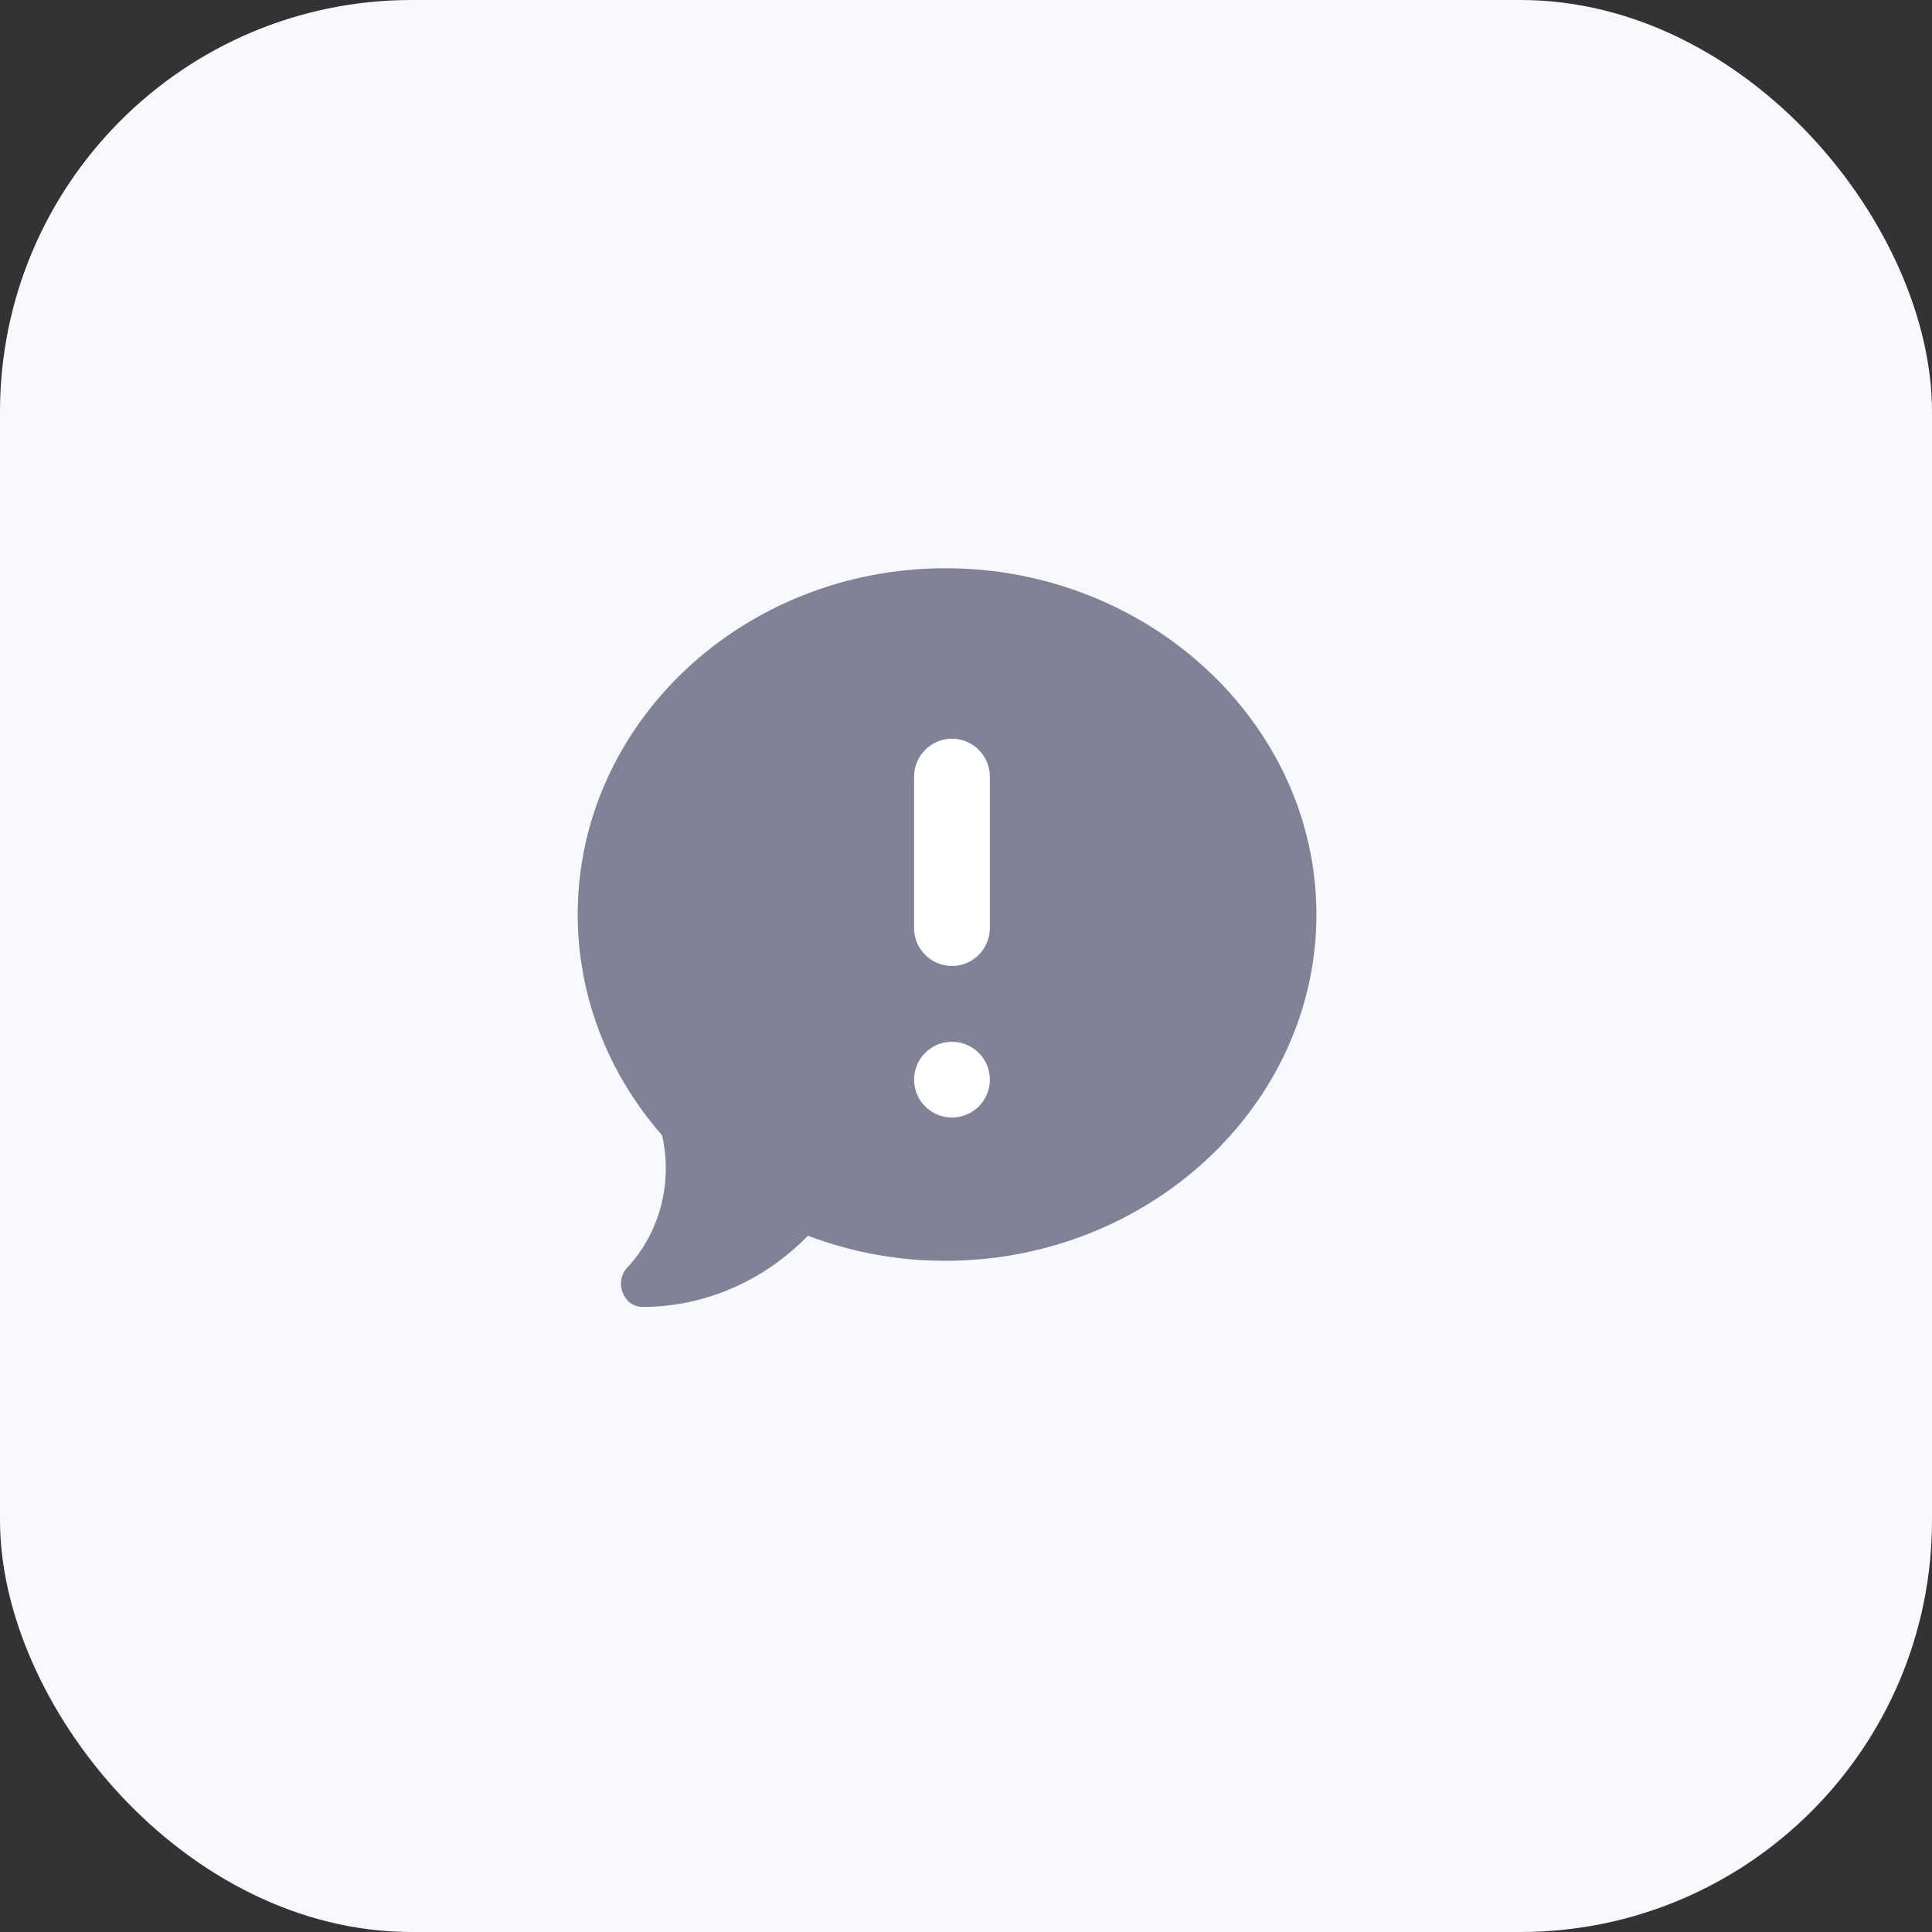
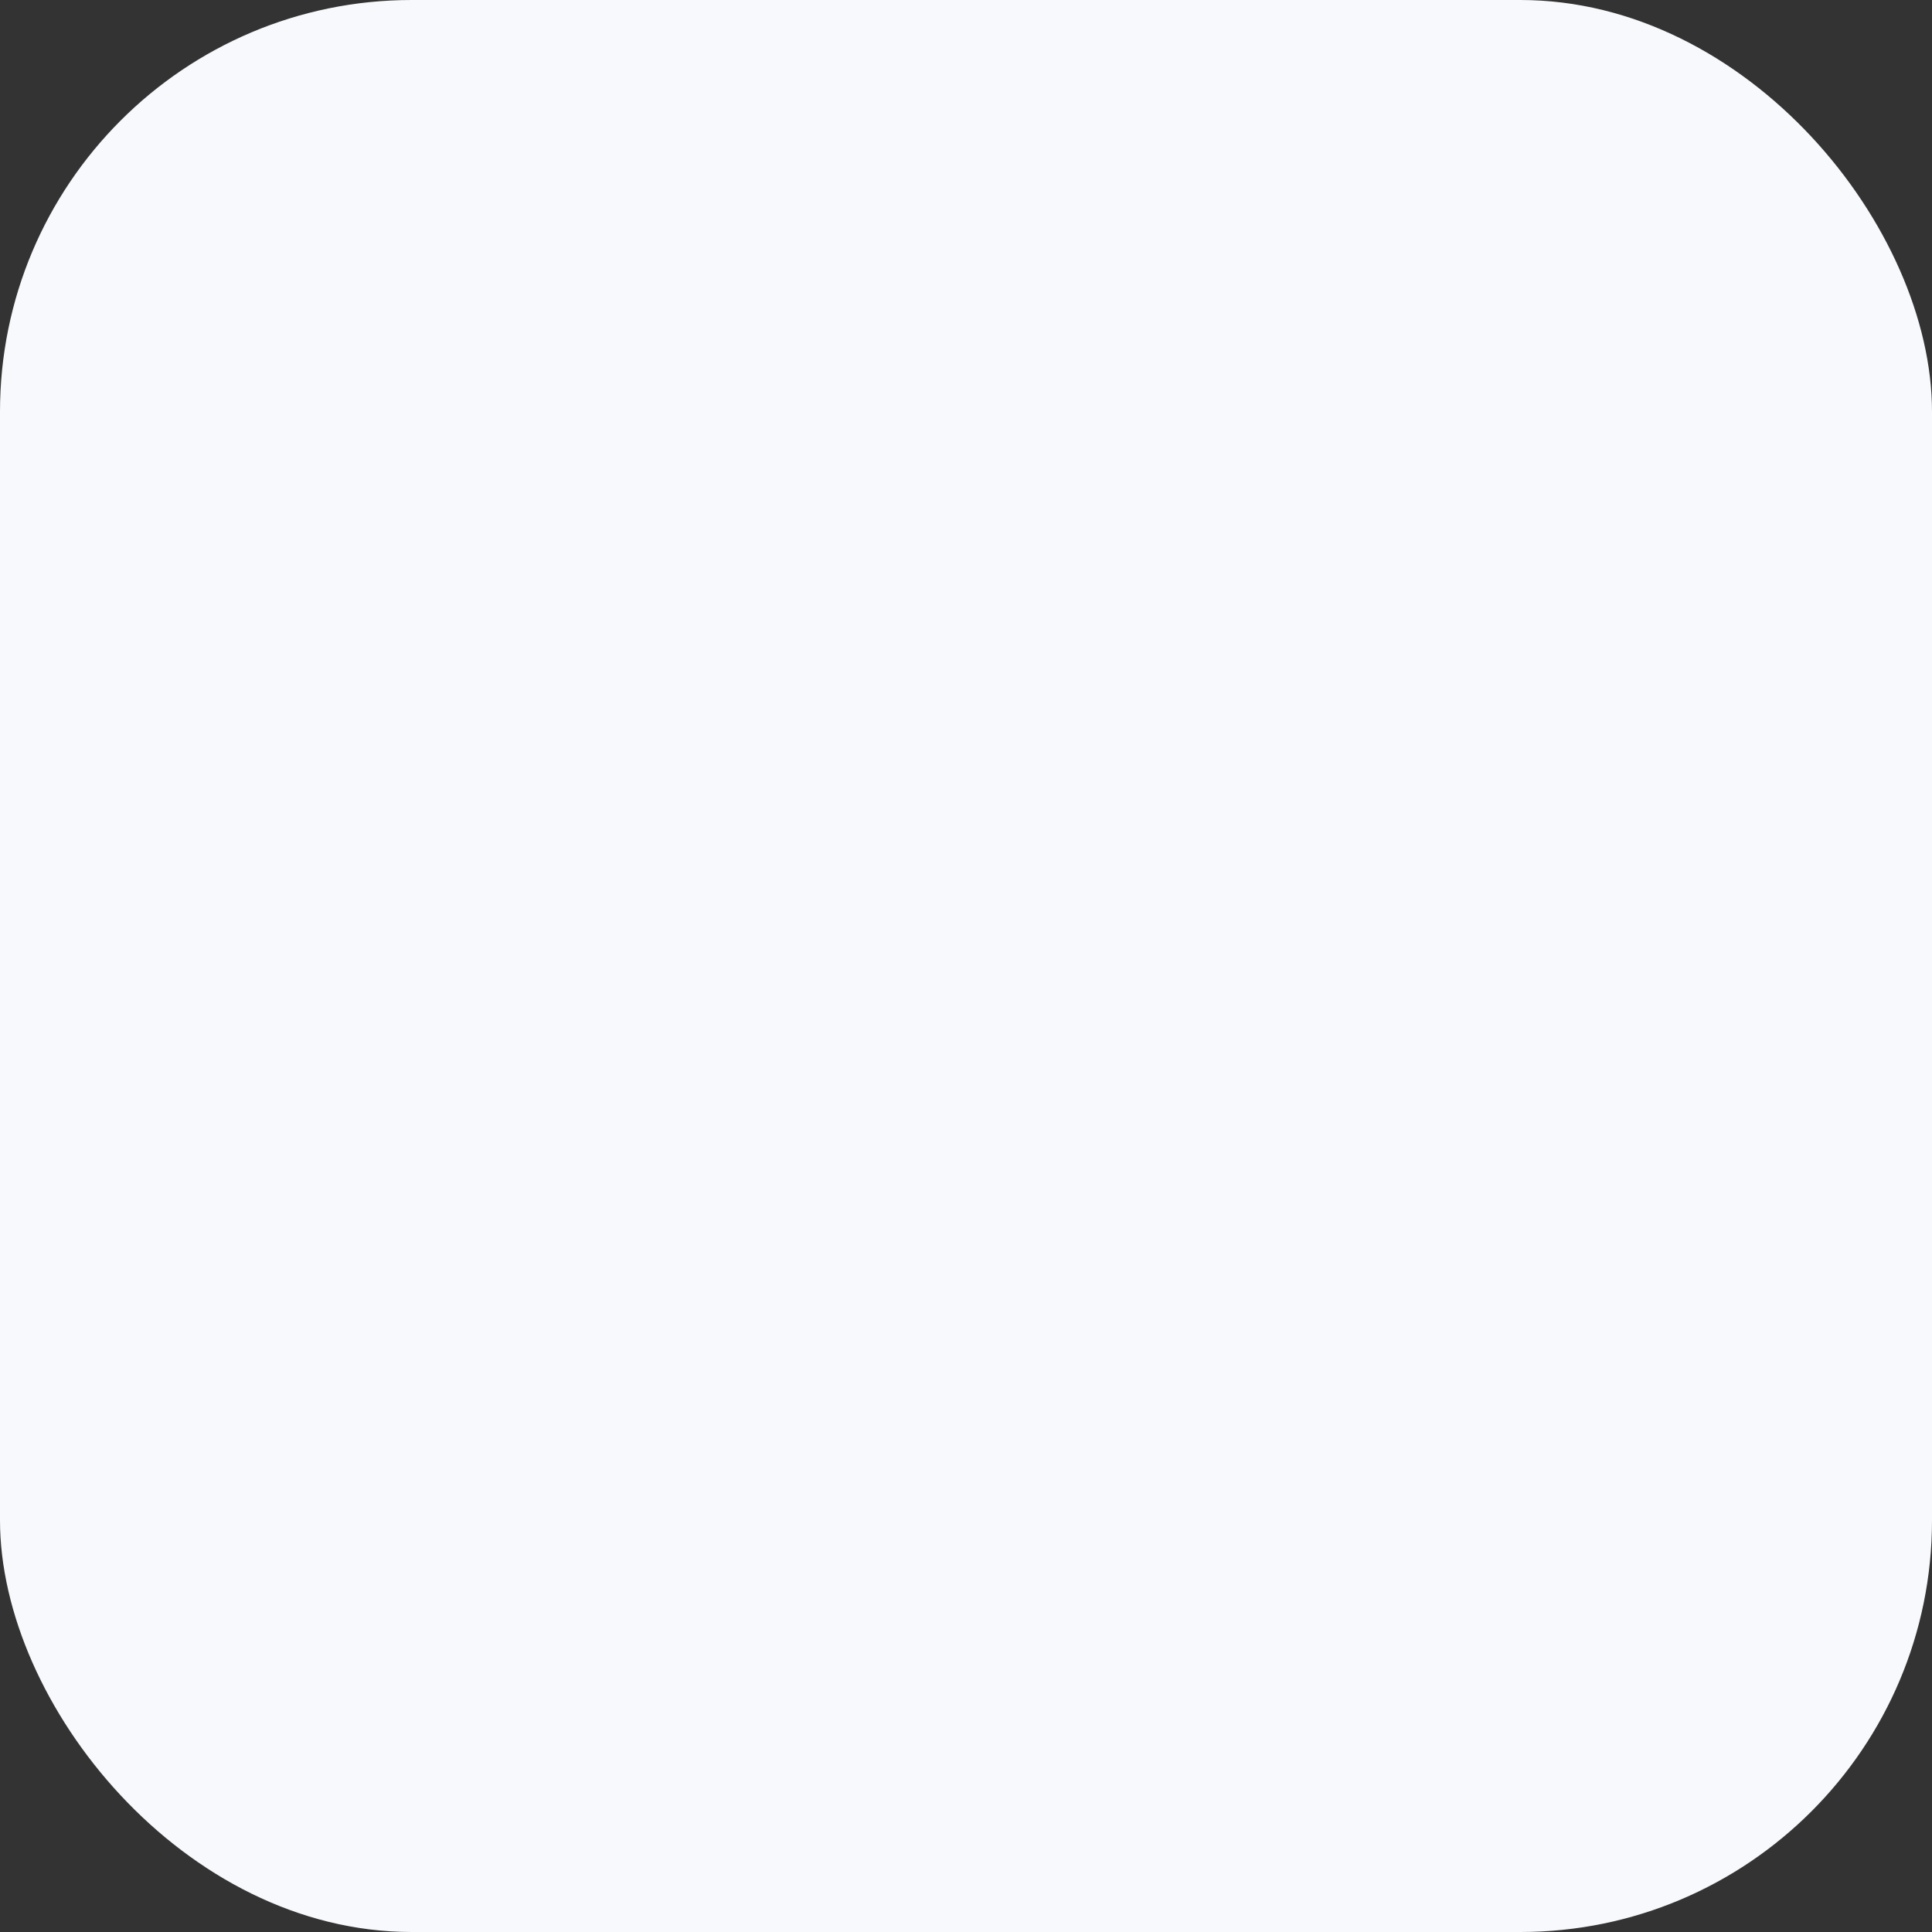
<svg xmlns="http://www.w3.org/2000/svg" width="68" height="68" viewBox="0 0 68 68" fill="none">
  <rect x="0" y="0" width="68" height="68" fill="#333333" stroke="none" />
  <rect width="68" height="68" rx="14.491" fill="#F8F9FC" />
-   <path d="M33.282 20C26.142 20 20.333 25.467 20.333 32.188C20.333 35.026 21.386 37.778 23.303 39.958C23.49 40.781 23.476 41.641 23.262 42.456C23.047 43.271 22.64 44.014 22.079 44.613C21.602 45.123 21.94 46 22.618 46C24.788 45.998 26.873 45.099 28.436 43.494C29.992 44.082 31.631 44.38 33.282 44.375C40.423 44.375 46.333 38.908 46.333 32.188C46.333 25.467 40.423 20 33.282 20Z" fill="#828297" />
-   <path d="M33.506 34C32.773 34 32.173 33.4 32.173 32.667V27.333C32.173 26.6 32.773 26 33.506 26C34.239 26 34.84 26.6 34.84 27.333V32.667C34.84 33.4 34.239 34 33.506 34ZM34.84 38C34.84 38.736 34.243 39.333 33.506 39.333C32.77 39.333 32.173 38.736 32.173 38C32.173 37.264 32.77 36.667 33.506 36.667C34.243 36.667 34.84 37.264 34.84 38Z" fill="white" />
</svg>